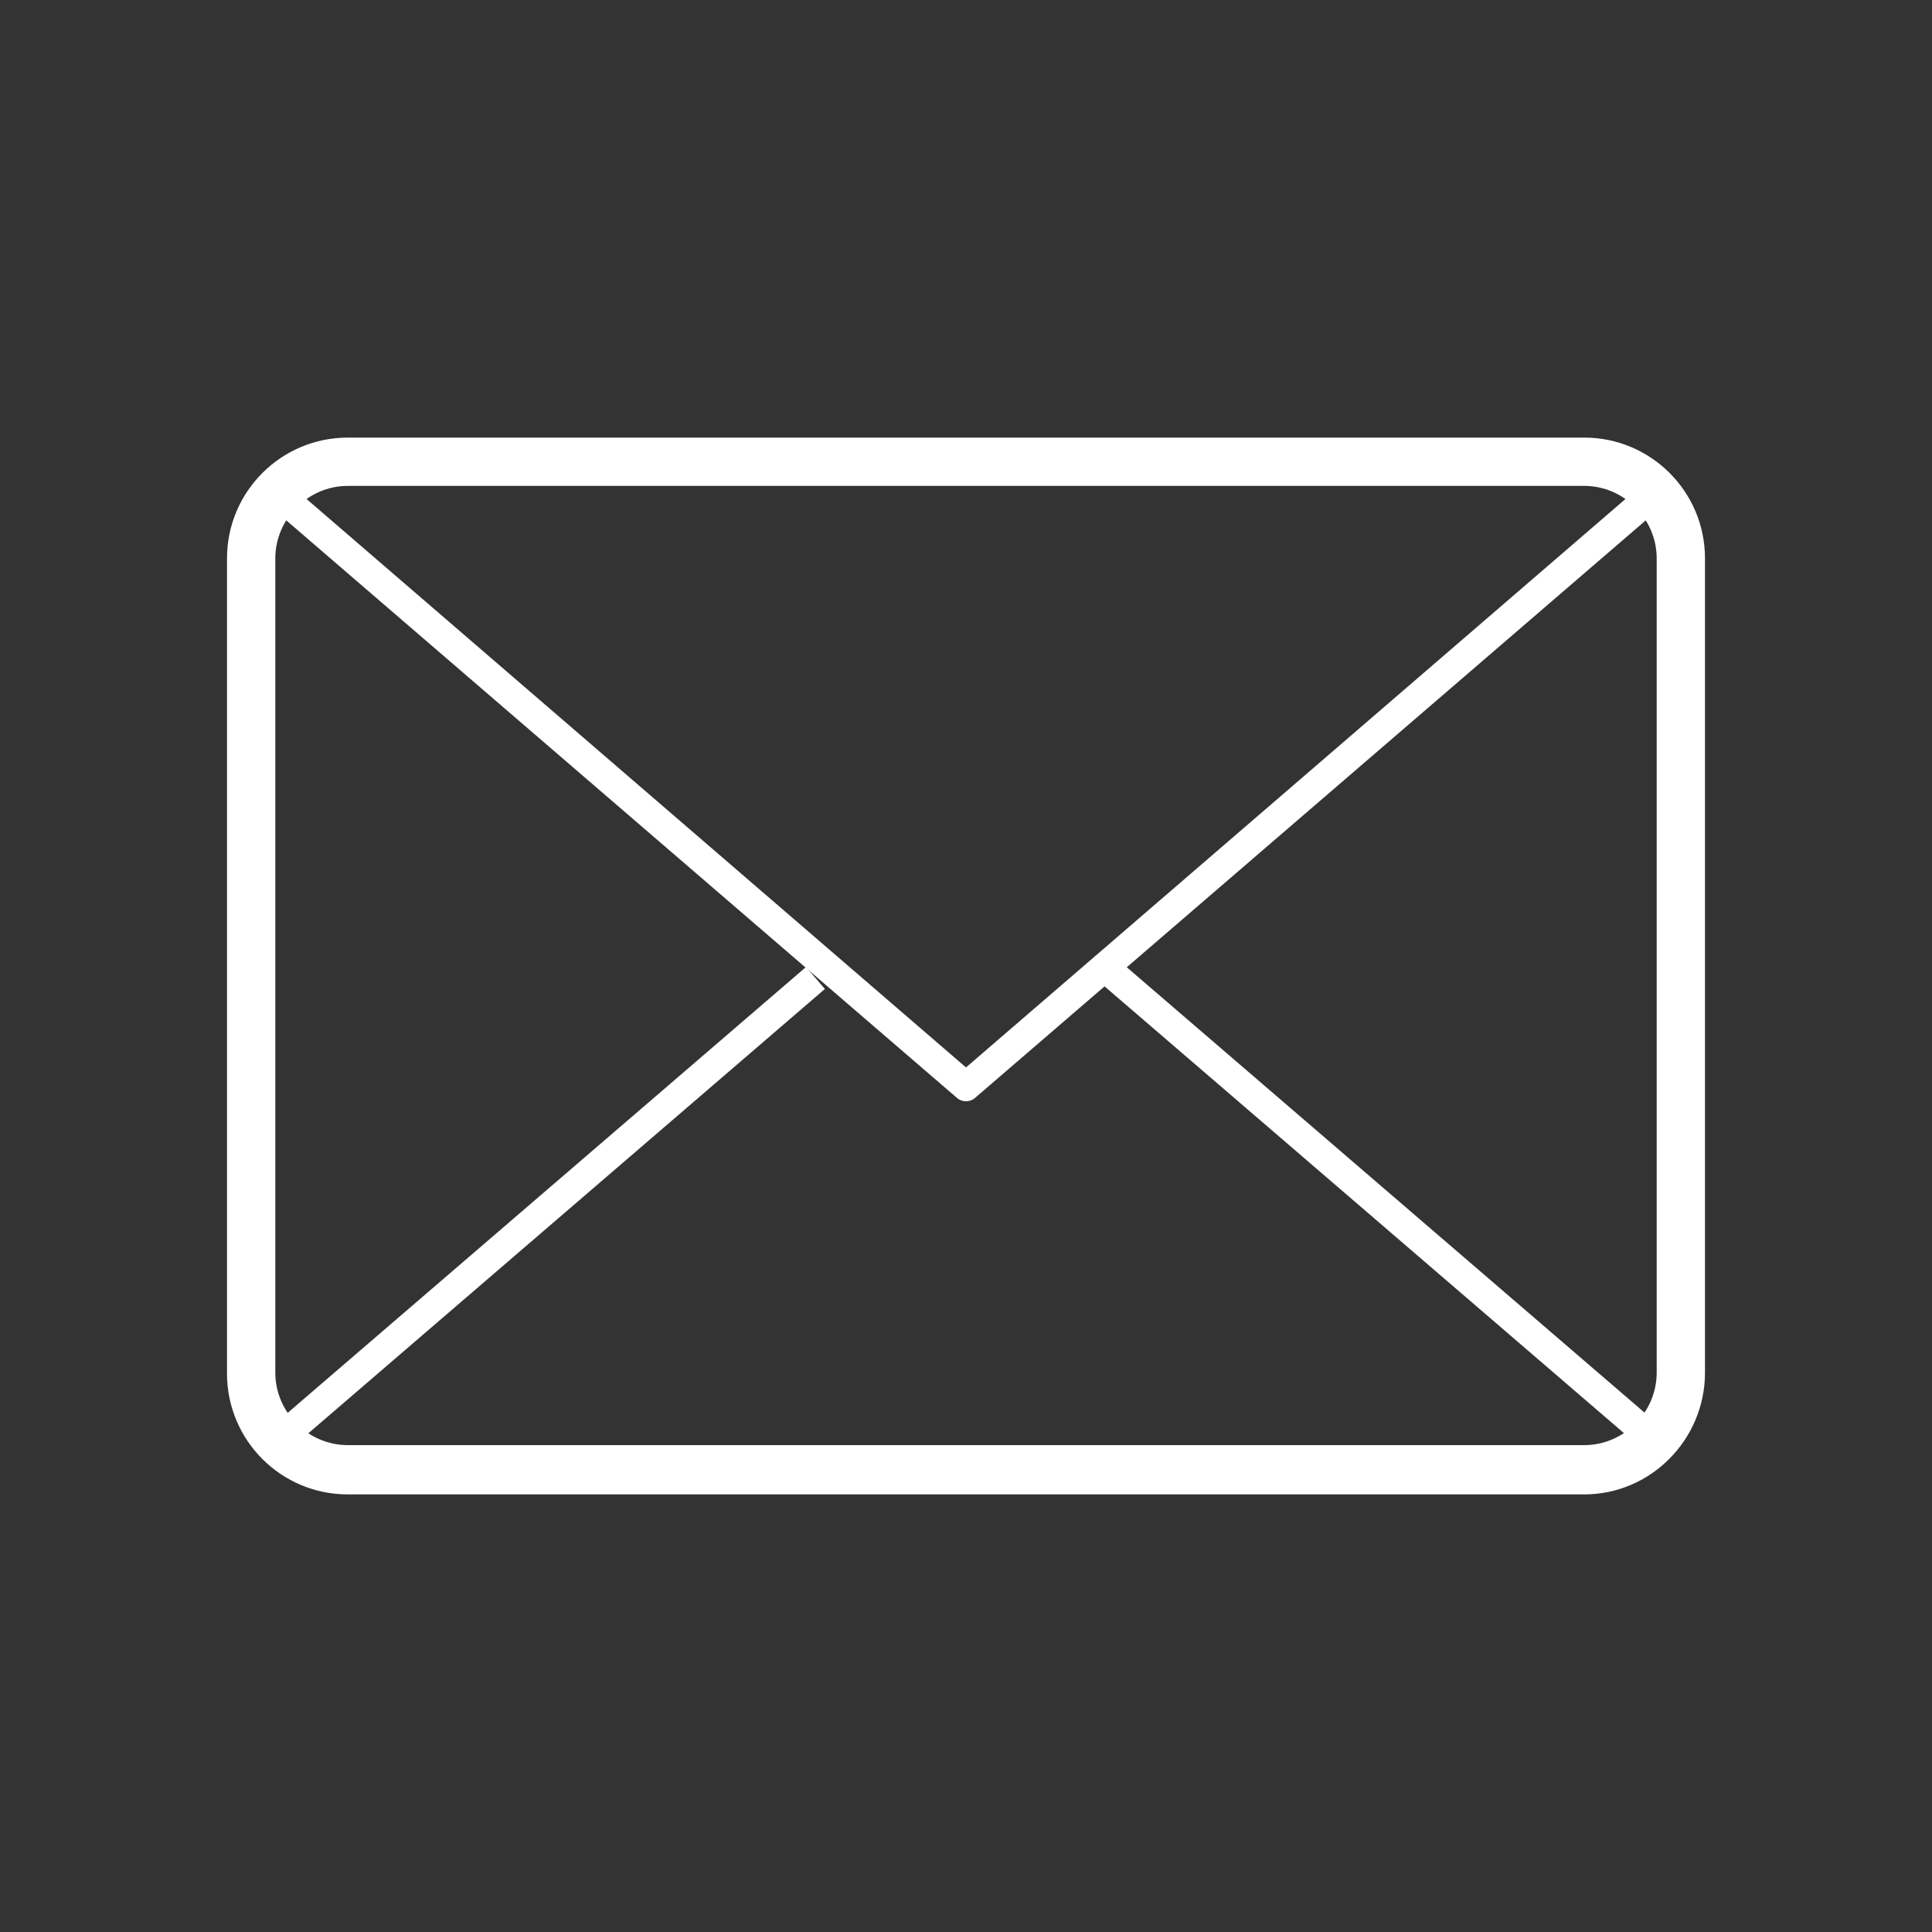
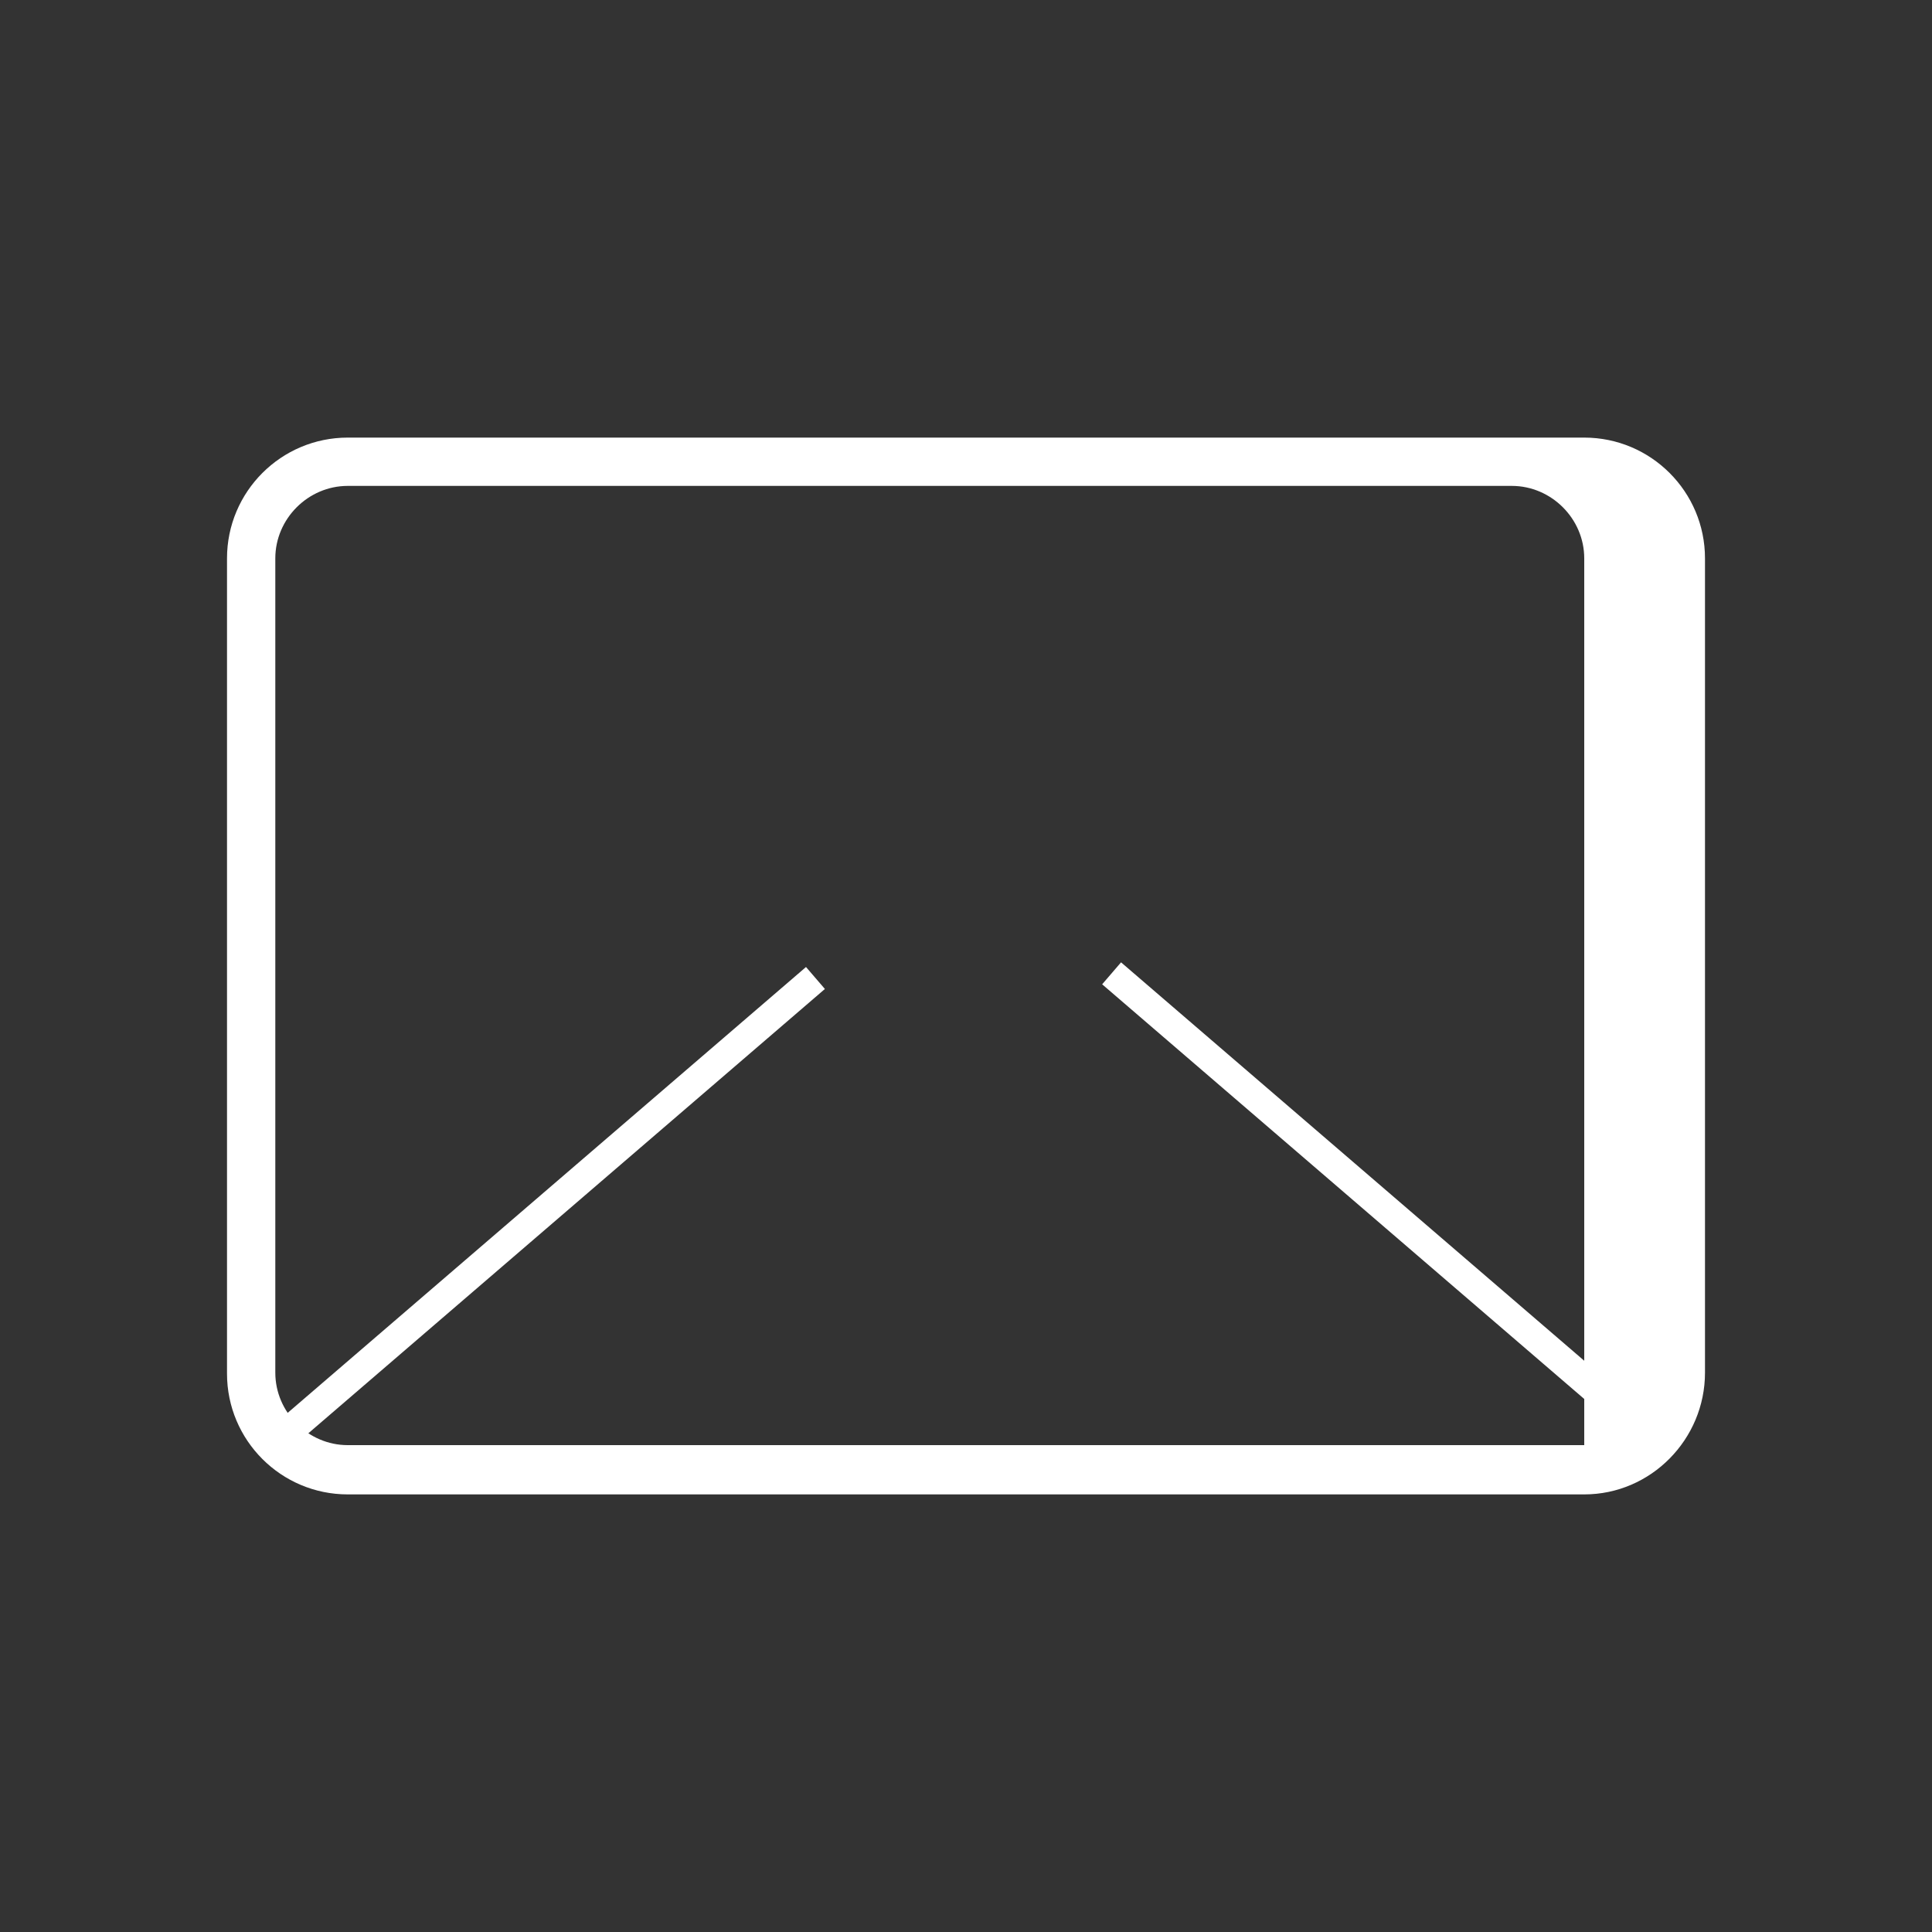
<svg xmlns="http://www.w3.org/2000/svg" version="1.1" id="Laag_1" x="0px" y="0px" viewBox="0 0 200 200" style="enable-background:new 0 0 200 200;" xml:space="preserve">
  <rect x="0" y="0" width="200" height="200" fill="#333333" stroke="none" />
  <style type="text/css">
	.st0{fill:#FFFFFF;}
</style>
  <g>
    <g>
-       <path class="st0" d="M164,154.7H36c-6.9,0-12.5-5.6-12.5-12.5V57.8c0-6.9,5.6-12.5,12.5-12.5h128c6.9,0,12.5,5.6,12.5,12.5v84.3    C176.5,149,170.9,154.7,164,154.7z M36,50.3c-4.1,0-7.5,3.4-7.5,7.5v84.3c0,4.1,3.4,7.5,7.5,7.5h128c4.1,0,7.5-3.4,7.5-7.5V57.8    c0-4.1-3.4-7.5-7.5-7.5H36z" />
+       <path class="st0" d="M164,154.7H36c-6.9,0-12.5-5.6-12.5-12.5V57.8c0-6.9,5.6-12.5,12.5-12.5h128c6.9,0,12.5,5.6,12.5,12.5v84.3    C176.5,149,170.9,154.7,164,154.7z M36,50.3c-4.1,0-7.5,3.4-7.5,7.5v84.3c0,4.1,3.4,7.5,7.5,7.5h128V57.8    c0-4.1-3.4-7.5-7.5-7.5H36z" />
    </g>
    <g>
-       <path class="st0" d="M100,114c-0.3,0-0.7-0.1-1-0.4l-72-62l2-2.3l71,61.2l71-61.2l2,2.3l-72,62C100.7,113.9,100.3,114,100,114z" />
-     </g>
+       </g>
    <g>
      <rect x="142.1" y="87.8" transform="matrix(0.652 -0.758 0.758 0.652 -45.107 152.361)" class="st0" width="3" height="75" />
    </g>
    <g>
      <rect x="19" y="124" transform="matrix(0.758 -0.652 0.652 0.758 -68.284 67.074)" class="st0" width="74.5" height="3" />
    </g>
  </g>
</svg>